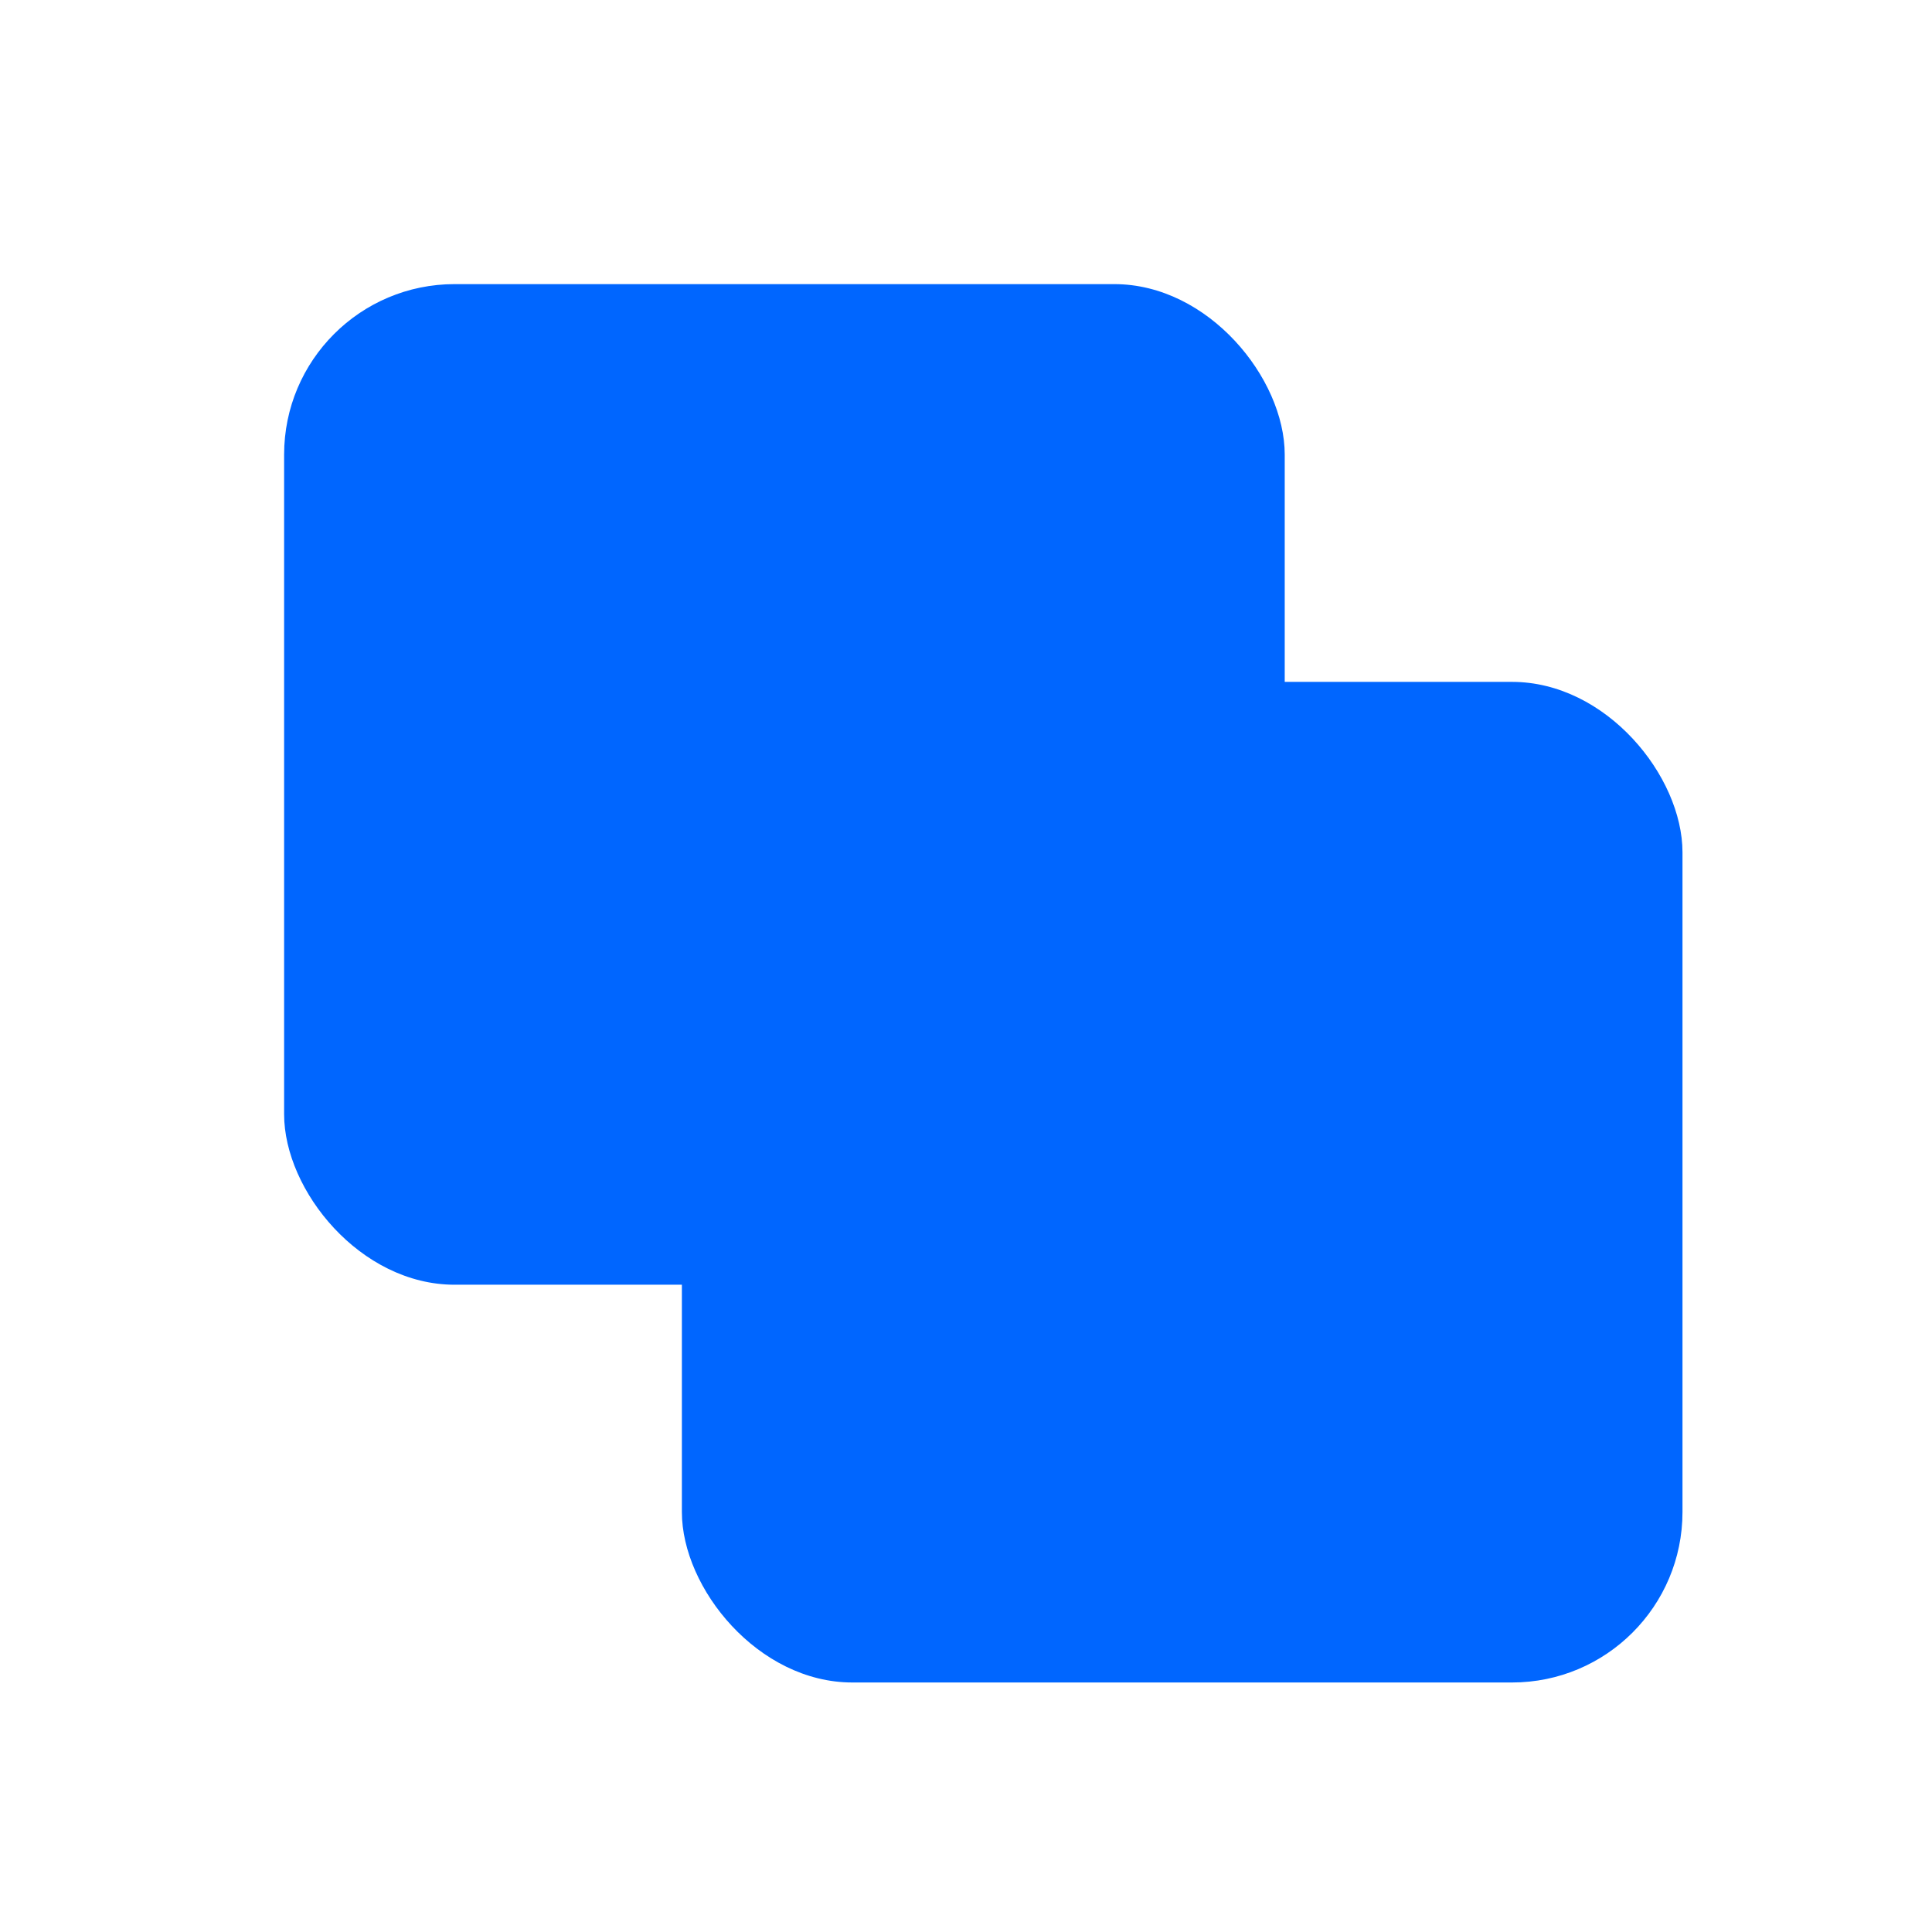
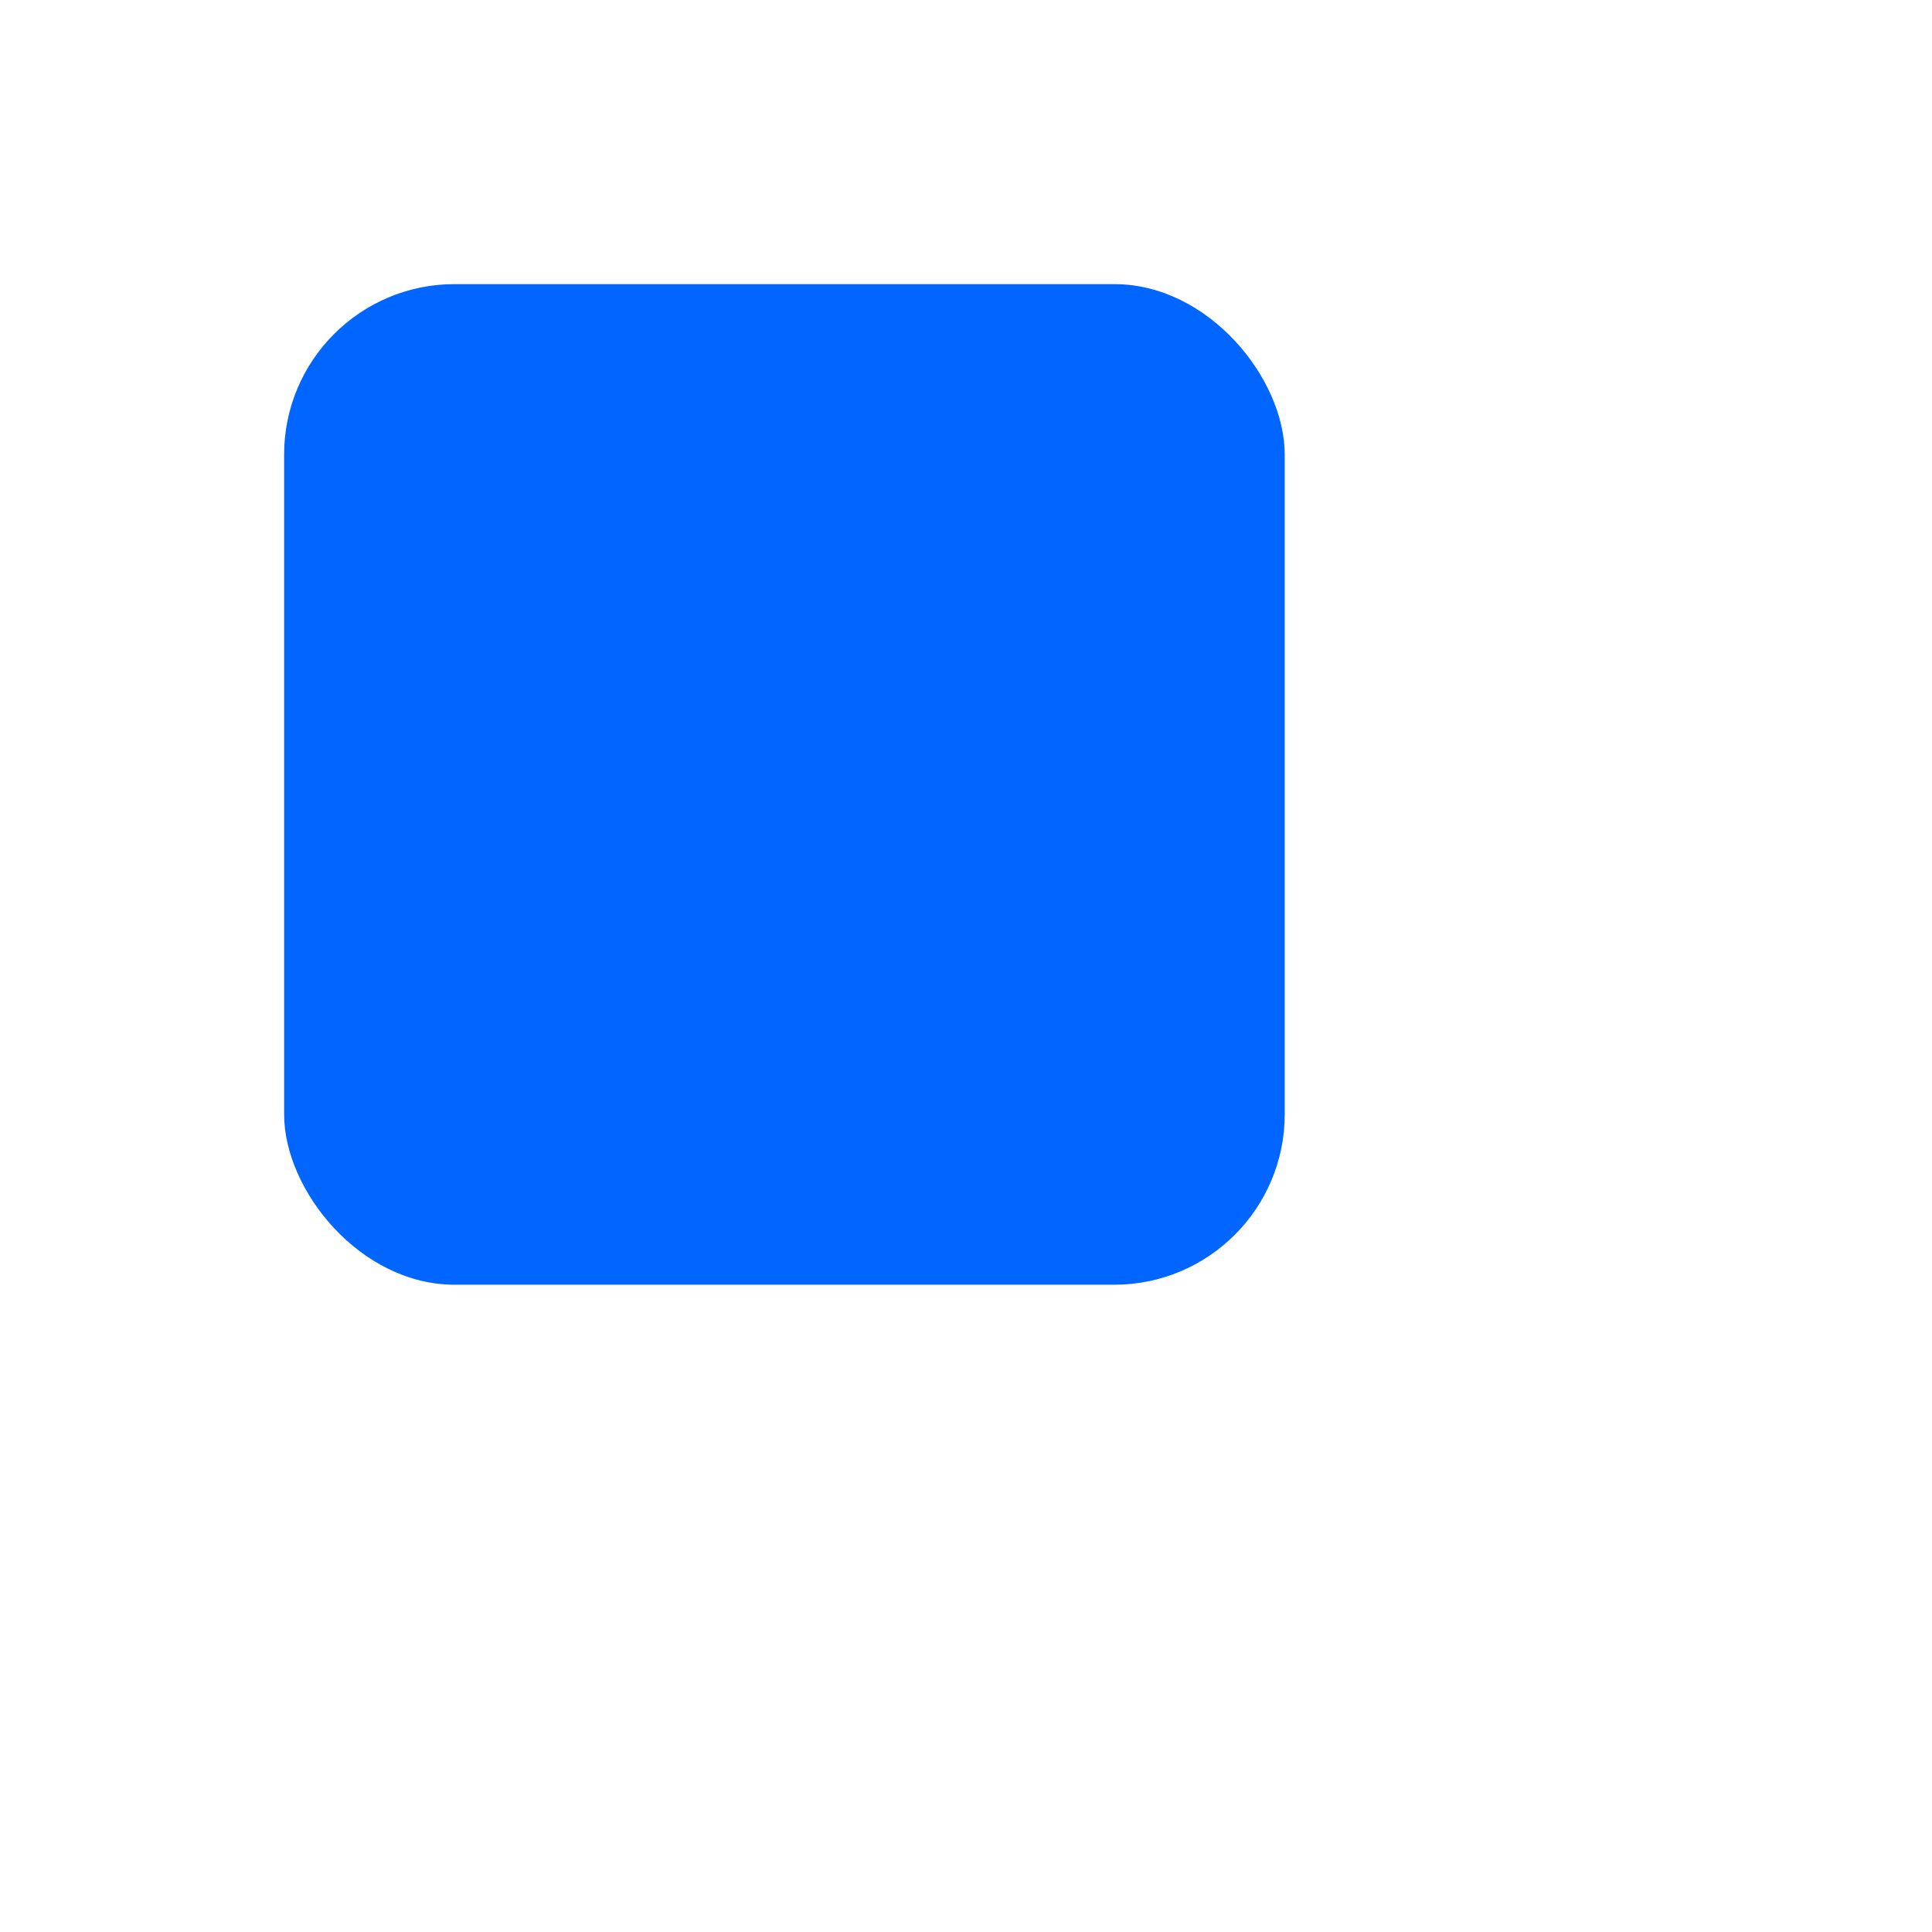
<svg xmlns="http://www.w3.org/2000/svg" width="34" height="34" viewBox="0 0 34 34" fill="none">
  <rect x="5" y="5" width="17.609" height="17.609" rx="3" fill="#0066FF" />
  <g style="mix-blend-mode:multiply">
-     <rect x="12" y="12" width="17.609" height="17.609" rx="3" fill="#0066FF" />
-   </g>
+     </g>
</svg>